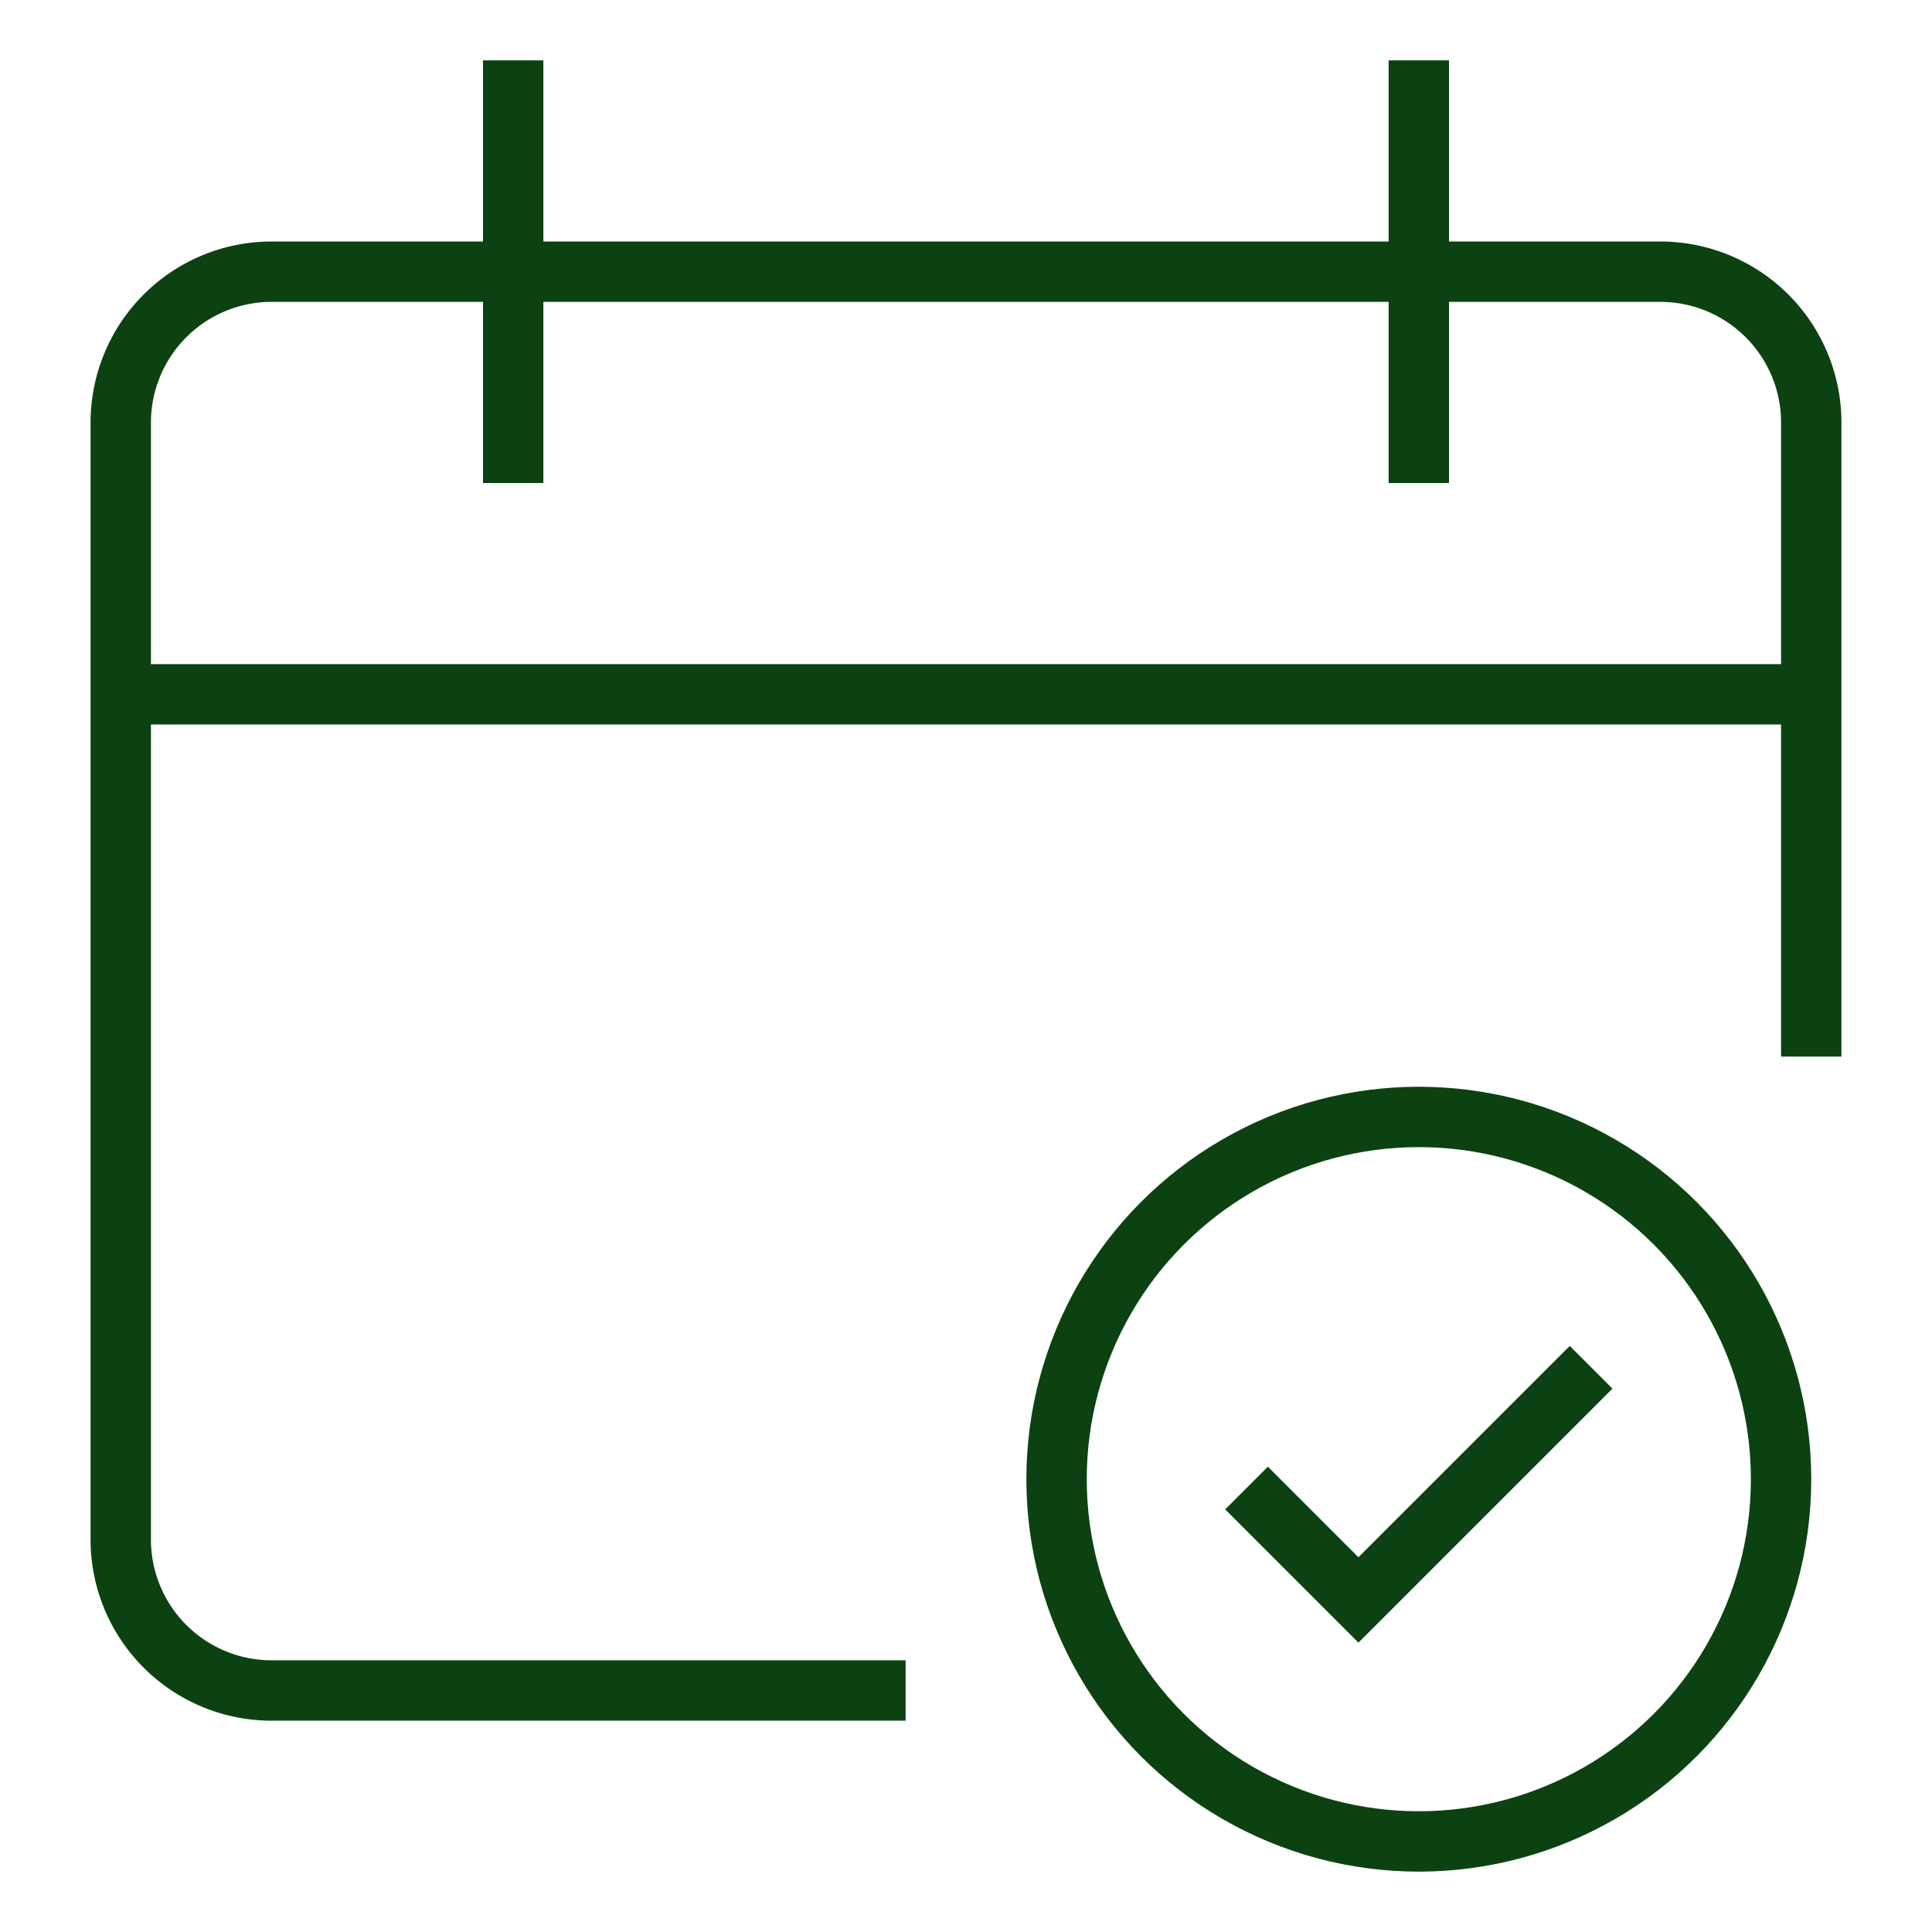
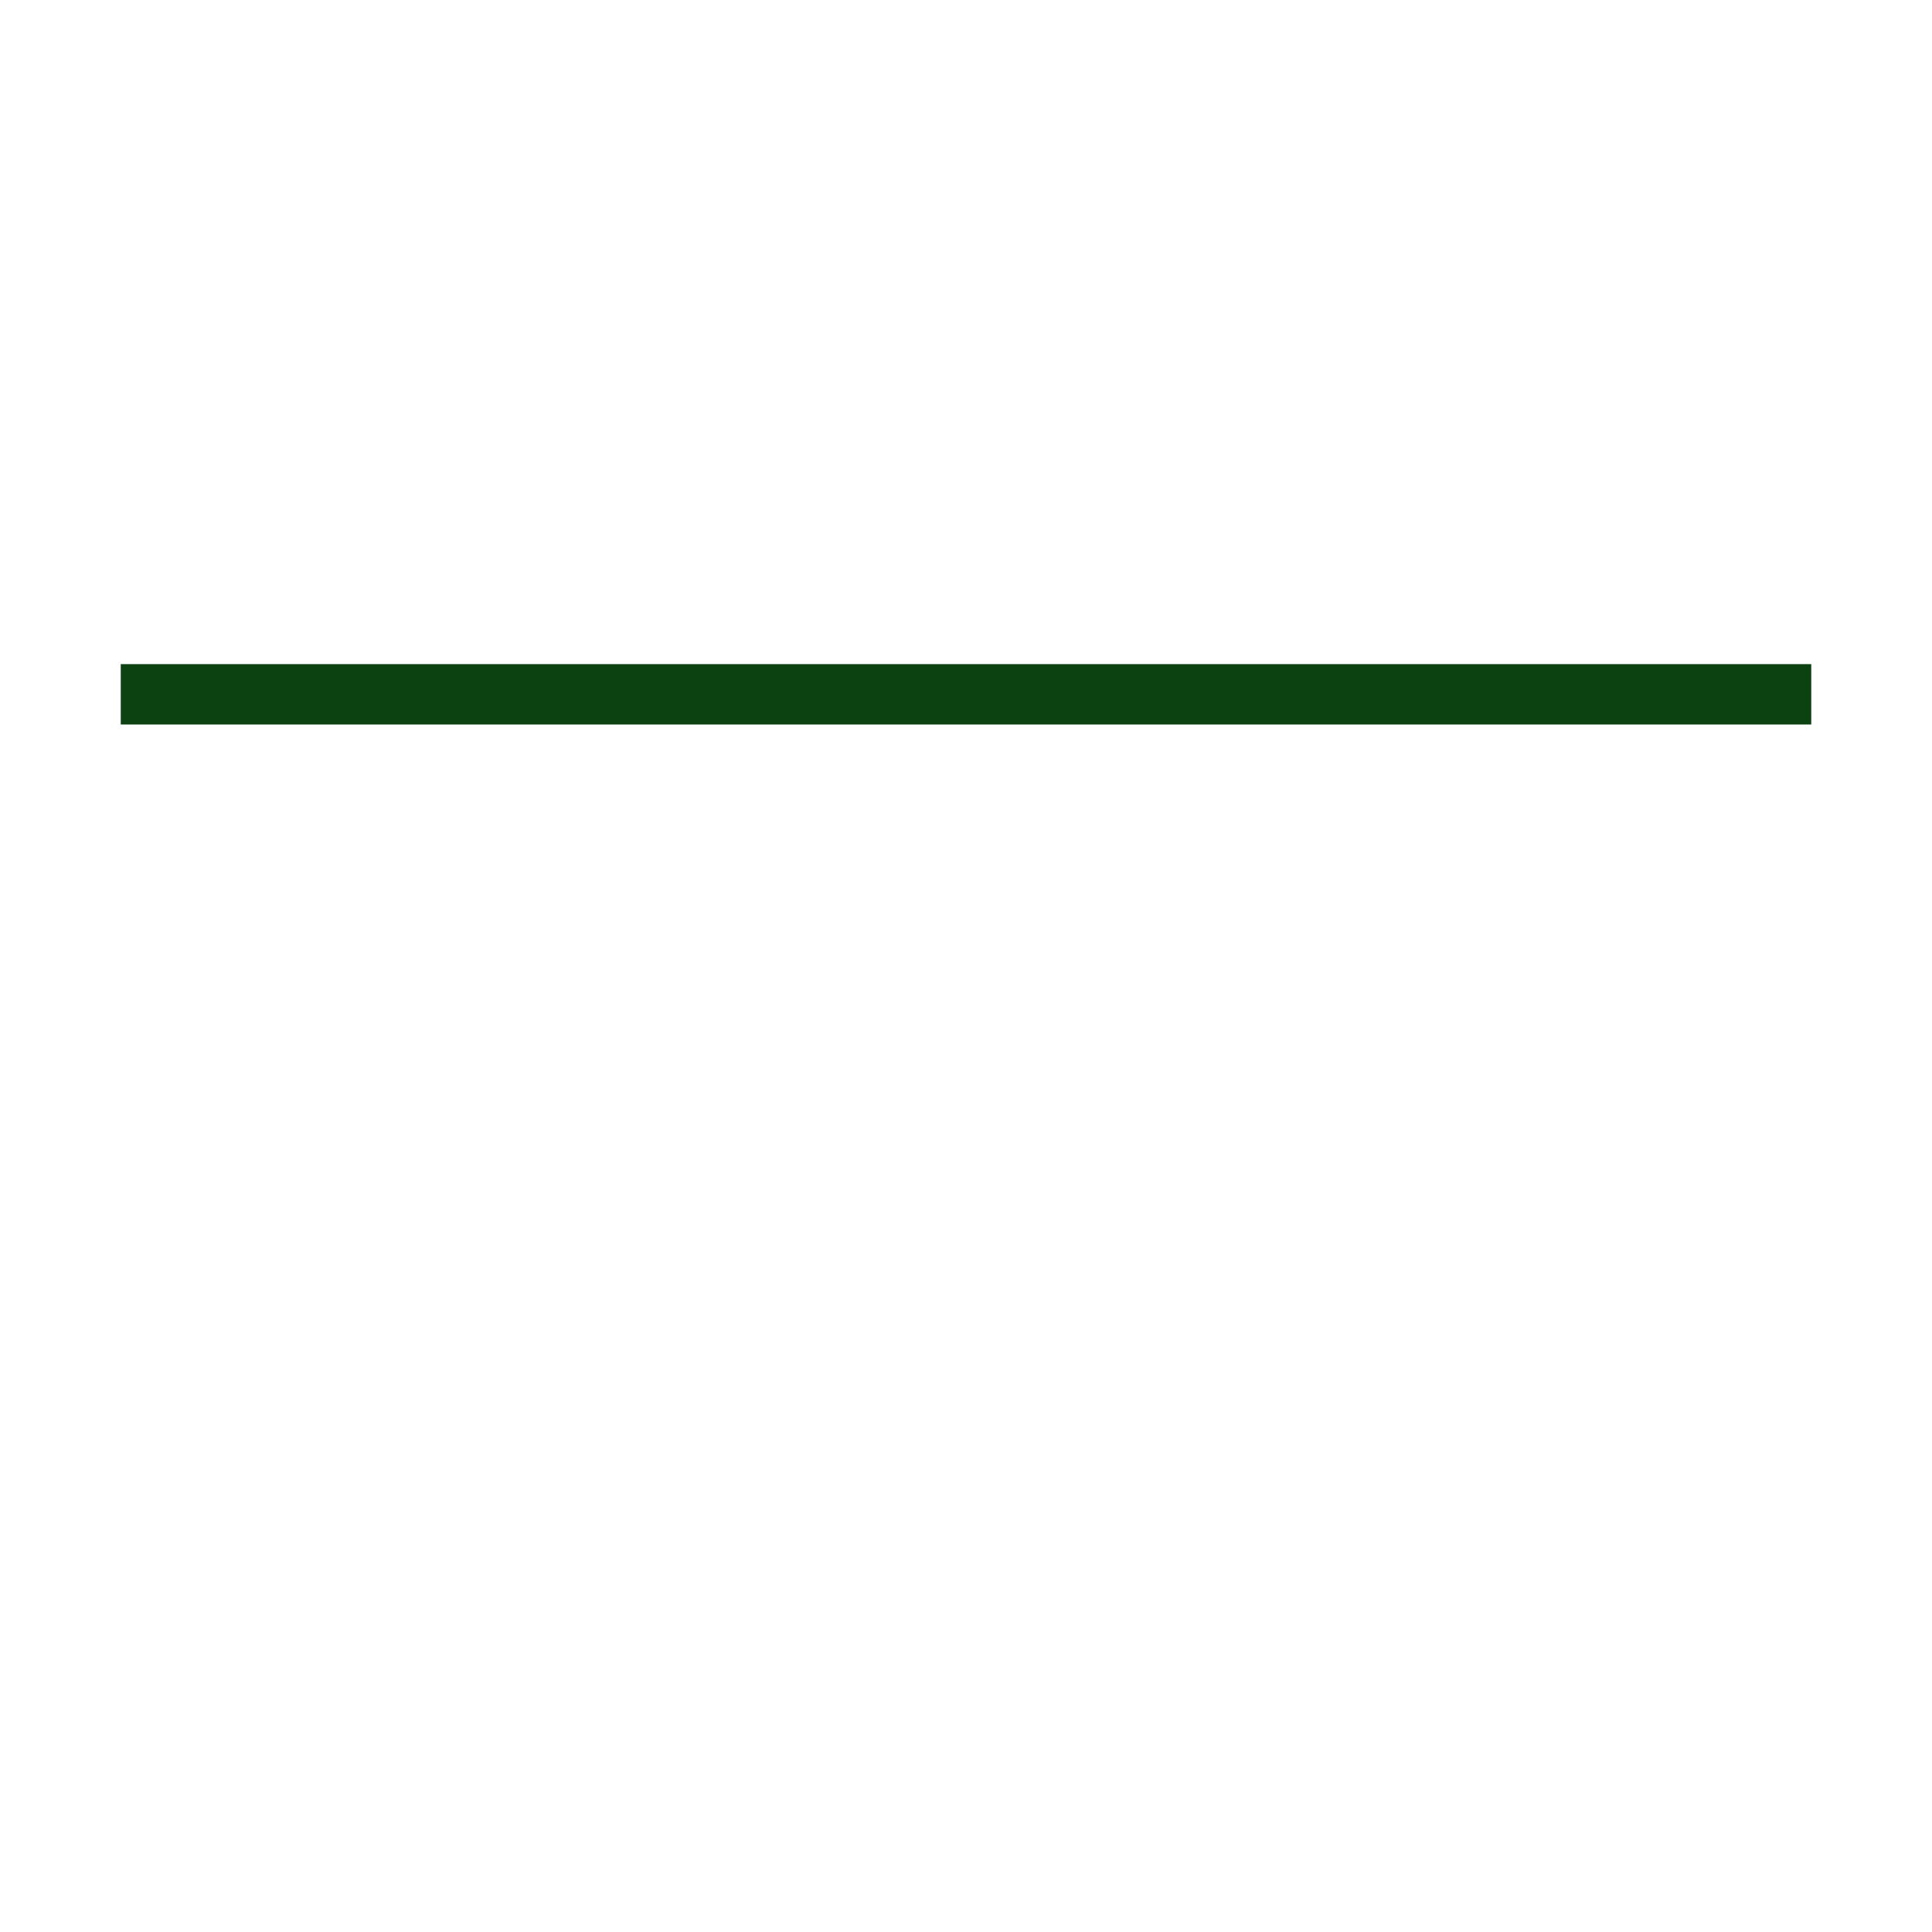
<svg xmlns="http://www.w3.org/2000/svg" x="0px" y="0px" width="64px" height="64px" viewBox="0 0 64 64">
  <g stroke-width="2" transform="translate(0, 0)">
    <line data-cap="butt" x1="60" y1="23" x2="4" y2="23" fill="none" stroke="#0c4212" stroke-miterlimit="10" stroke-width="2" stroke-linecap="butt" stroke-linejoin="miter" />
-     <path d="M29,56H9a5,5,0,0,1-5-5V14A5,5,0,0,1,9,9H55a5,5,0,0,1,5,5V34" fill="none" stroke="#0c4212" stroke-linecap="square" stroke-miterlimit="10" stroke-width="2" stroke-linejoin="miter" />
-     <line x1="17" y1="3" x2="17" y2="15" fill="none" stroke="#0c4212" stroke-linecap="square" stroke-miterlimit="10" stroke-width="2" stroke-linejoin="miter" />
-     <line x1="47" y1="3" x2="47" y2="15" fill="none" stroke="#0c4212" stroke-linecap="square" stroke-miterlimit="10" stroke-width="2" stroke-linejoin="miter" />
-     <circle data-color="color-2" cx="47" cy="49" r="12" fill="none" stroke="#0c4212" stroke-linecap="square" stroke-miterlimit="10" stroke-width="2" stroke-linejoin="miter" />
-     <polyline data-color="color-2" points="42 50 45 53 52 46" fill="none" stroke="#0c4212" stroke-linecap="square" stroke-miterlimit="10" stroke-width="2" stroke-linejoin="miter" />
  </g>
</svg>